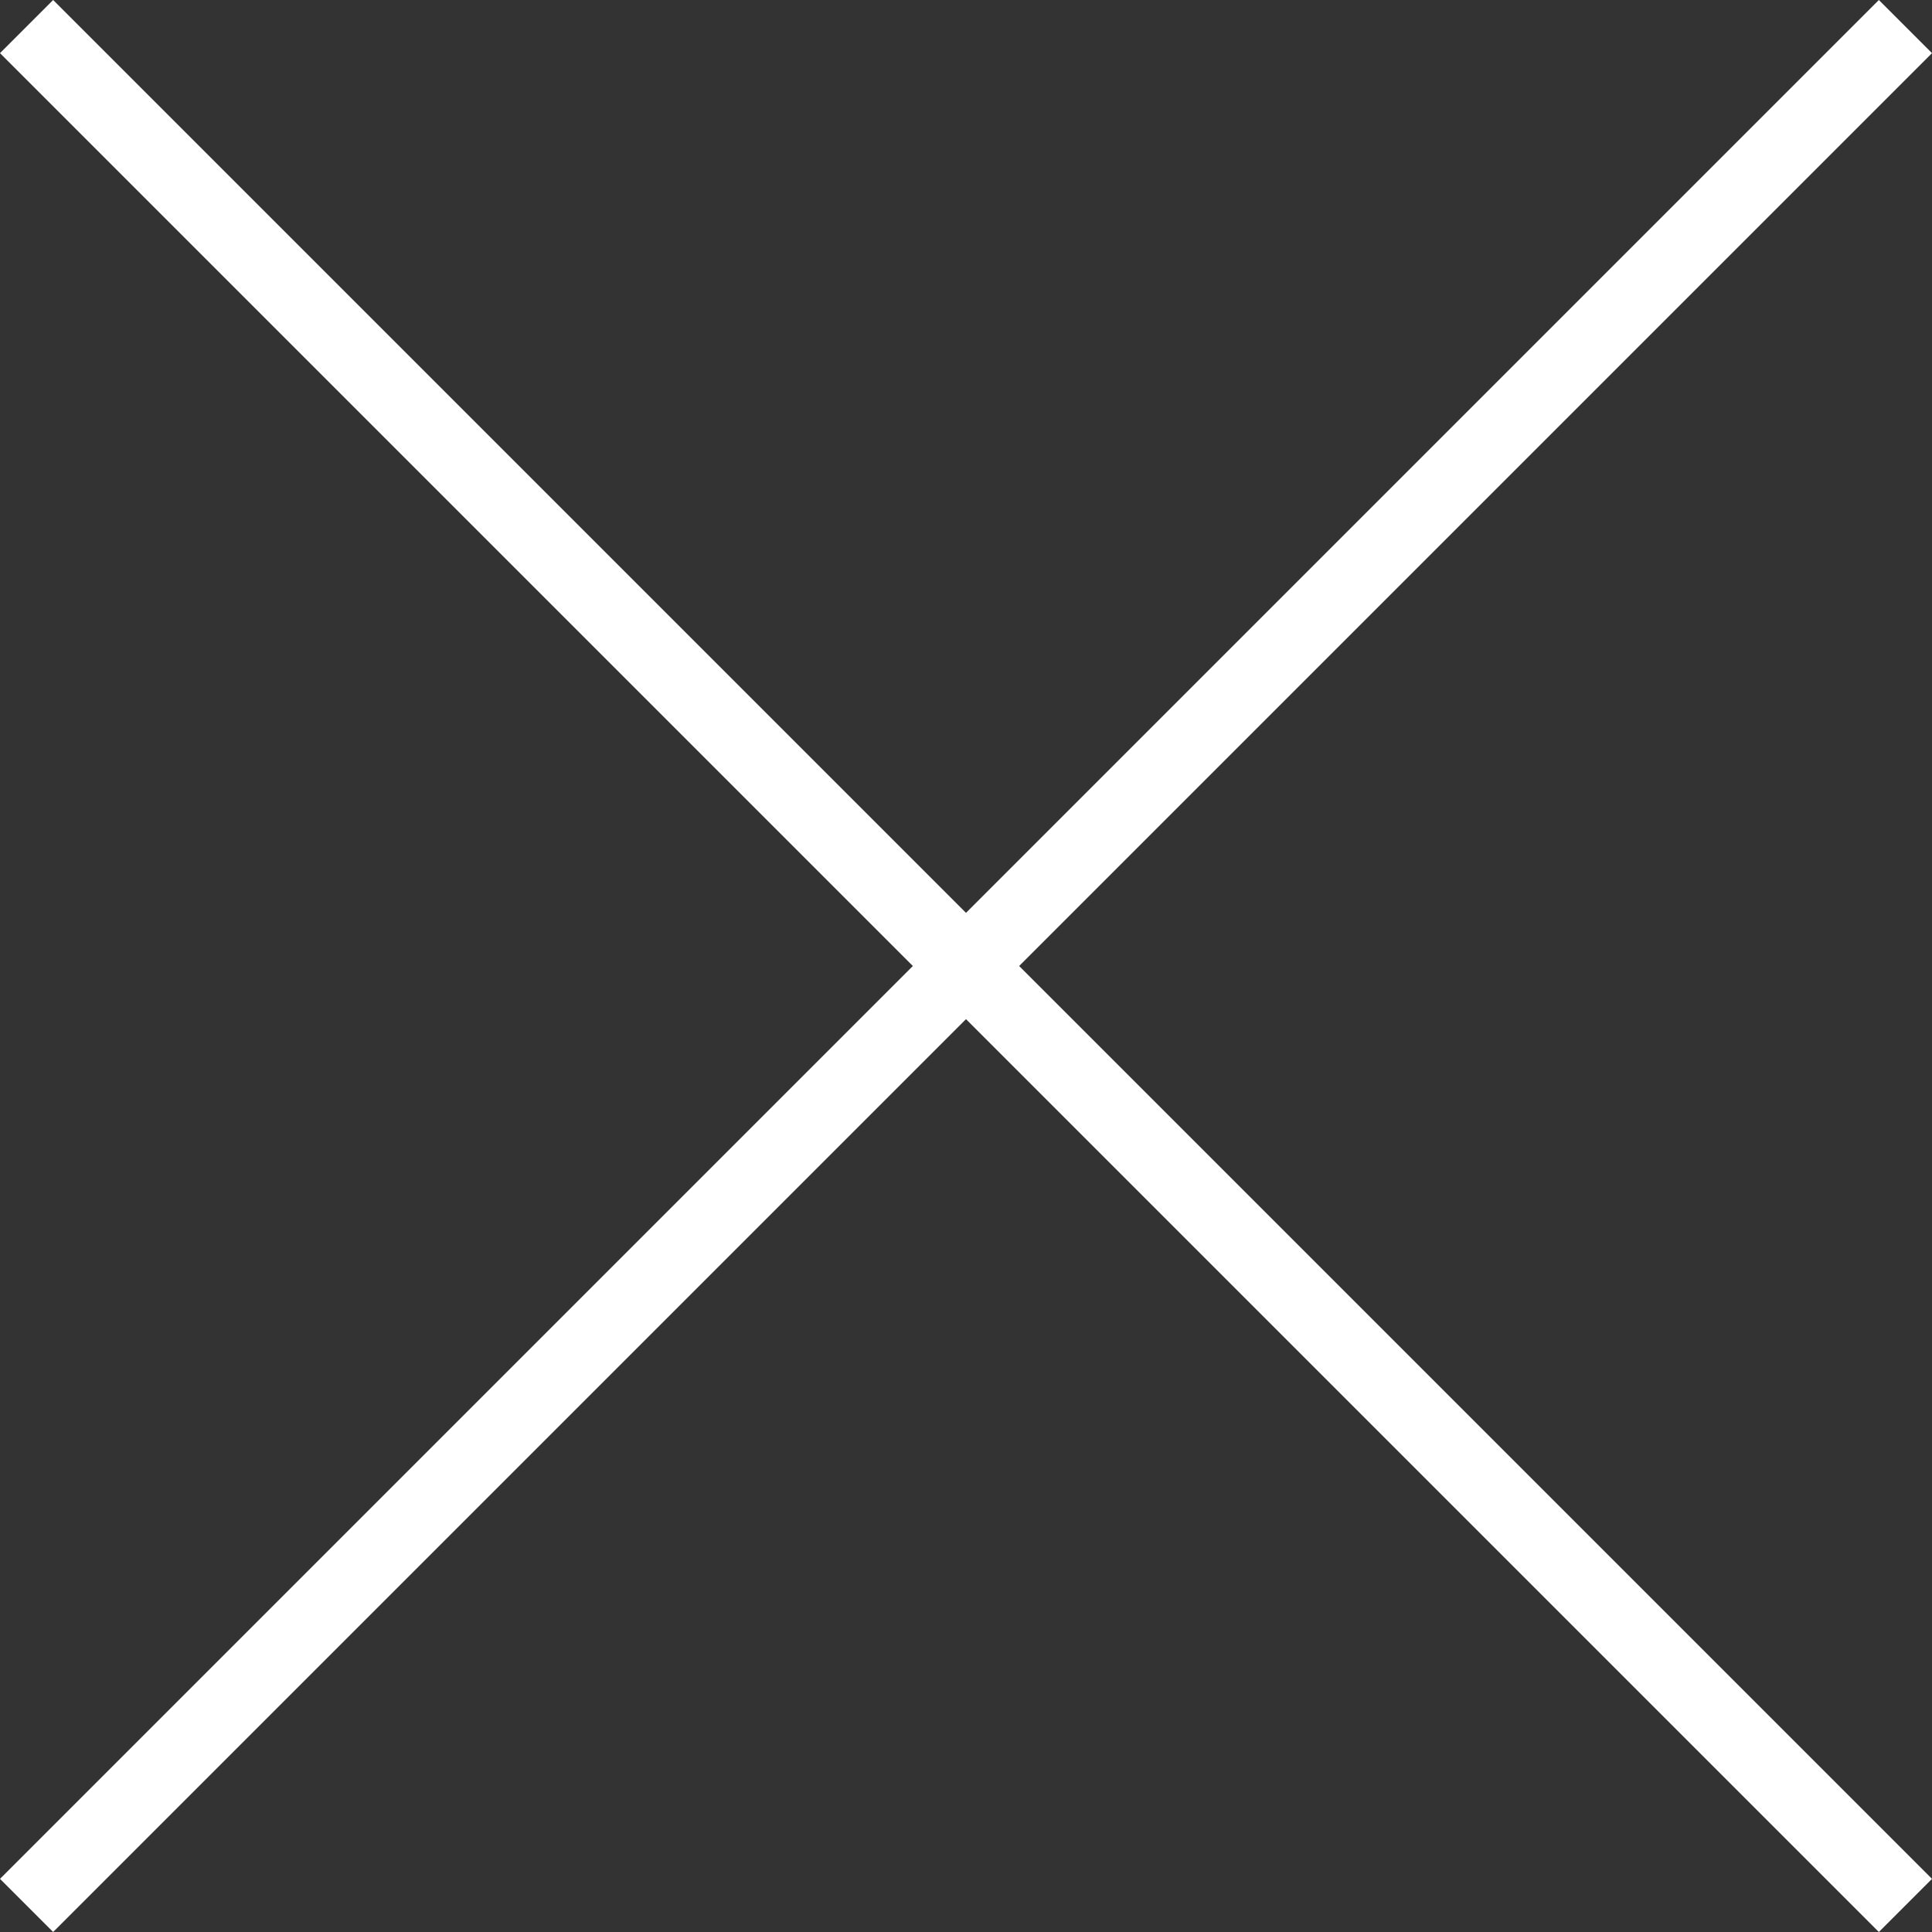
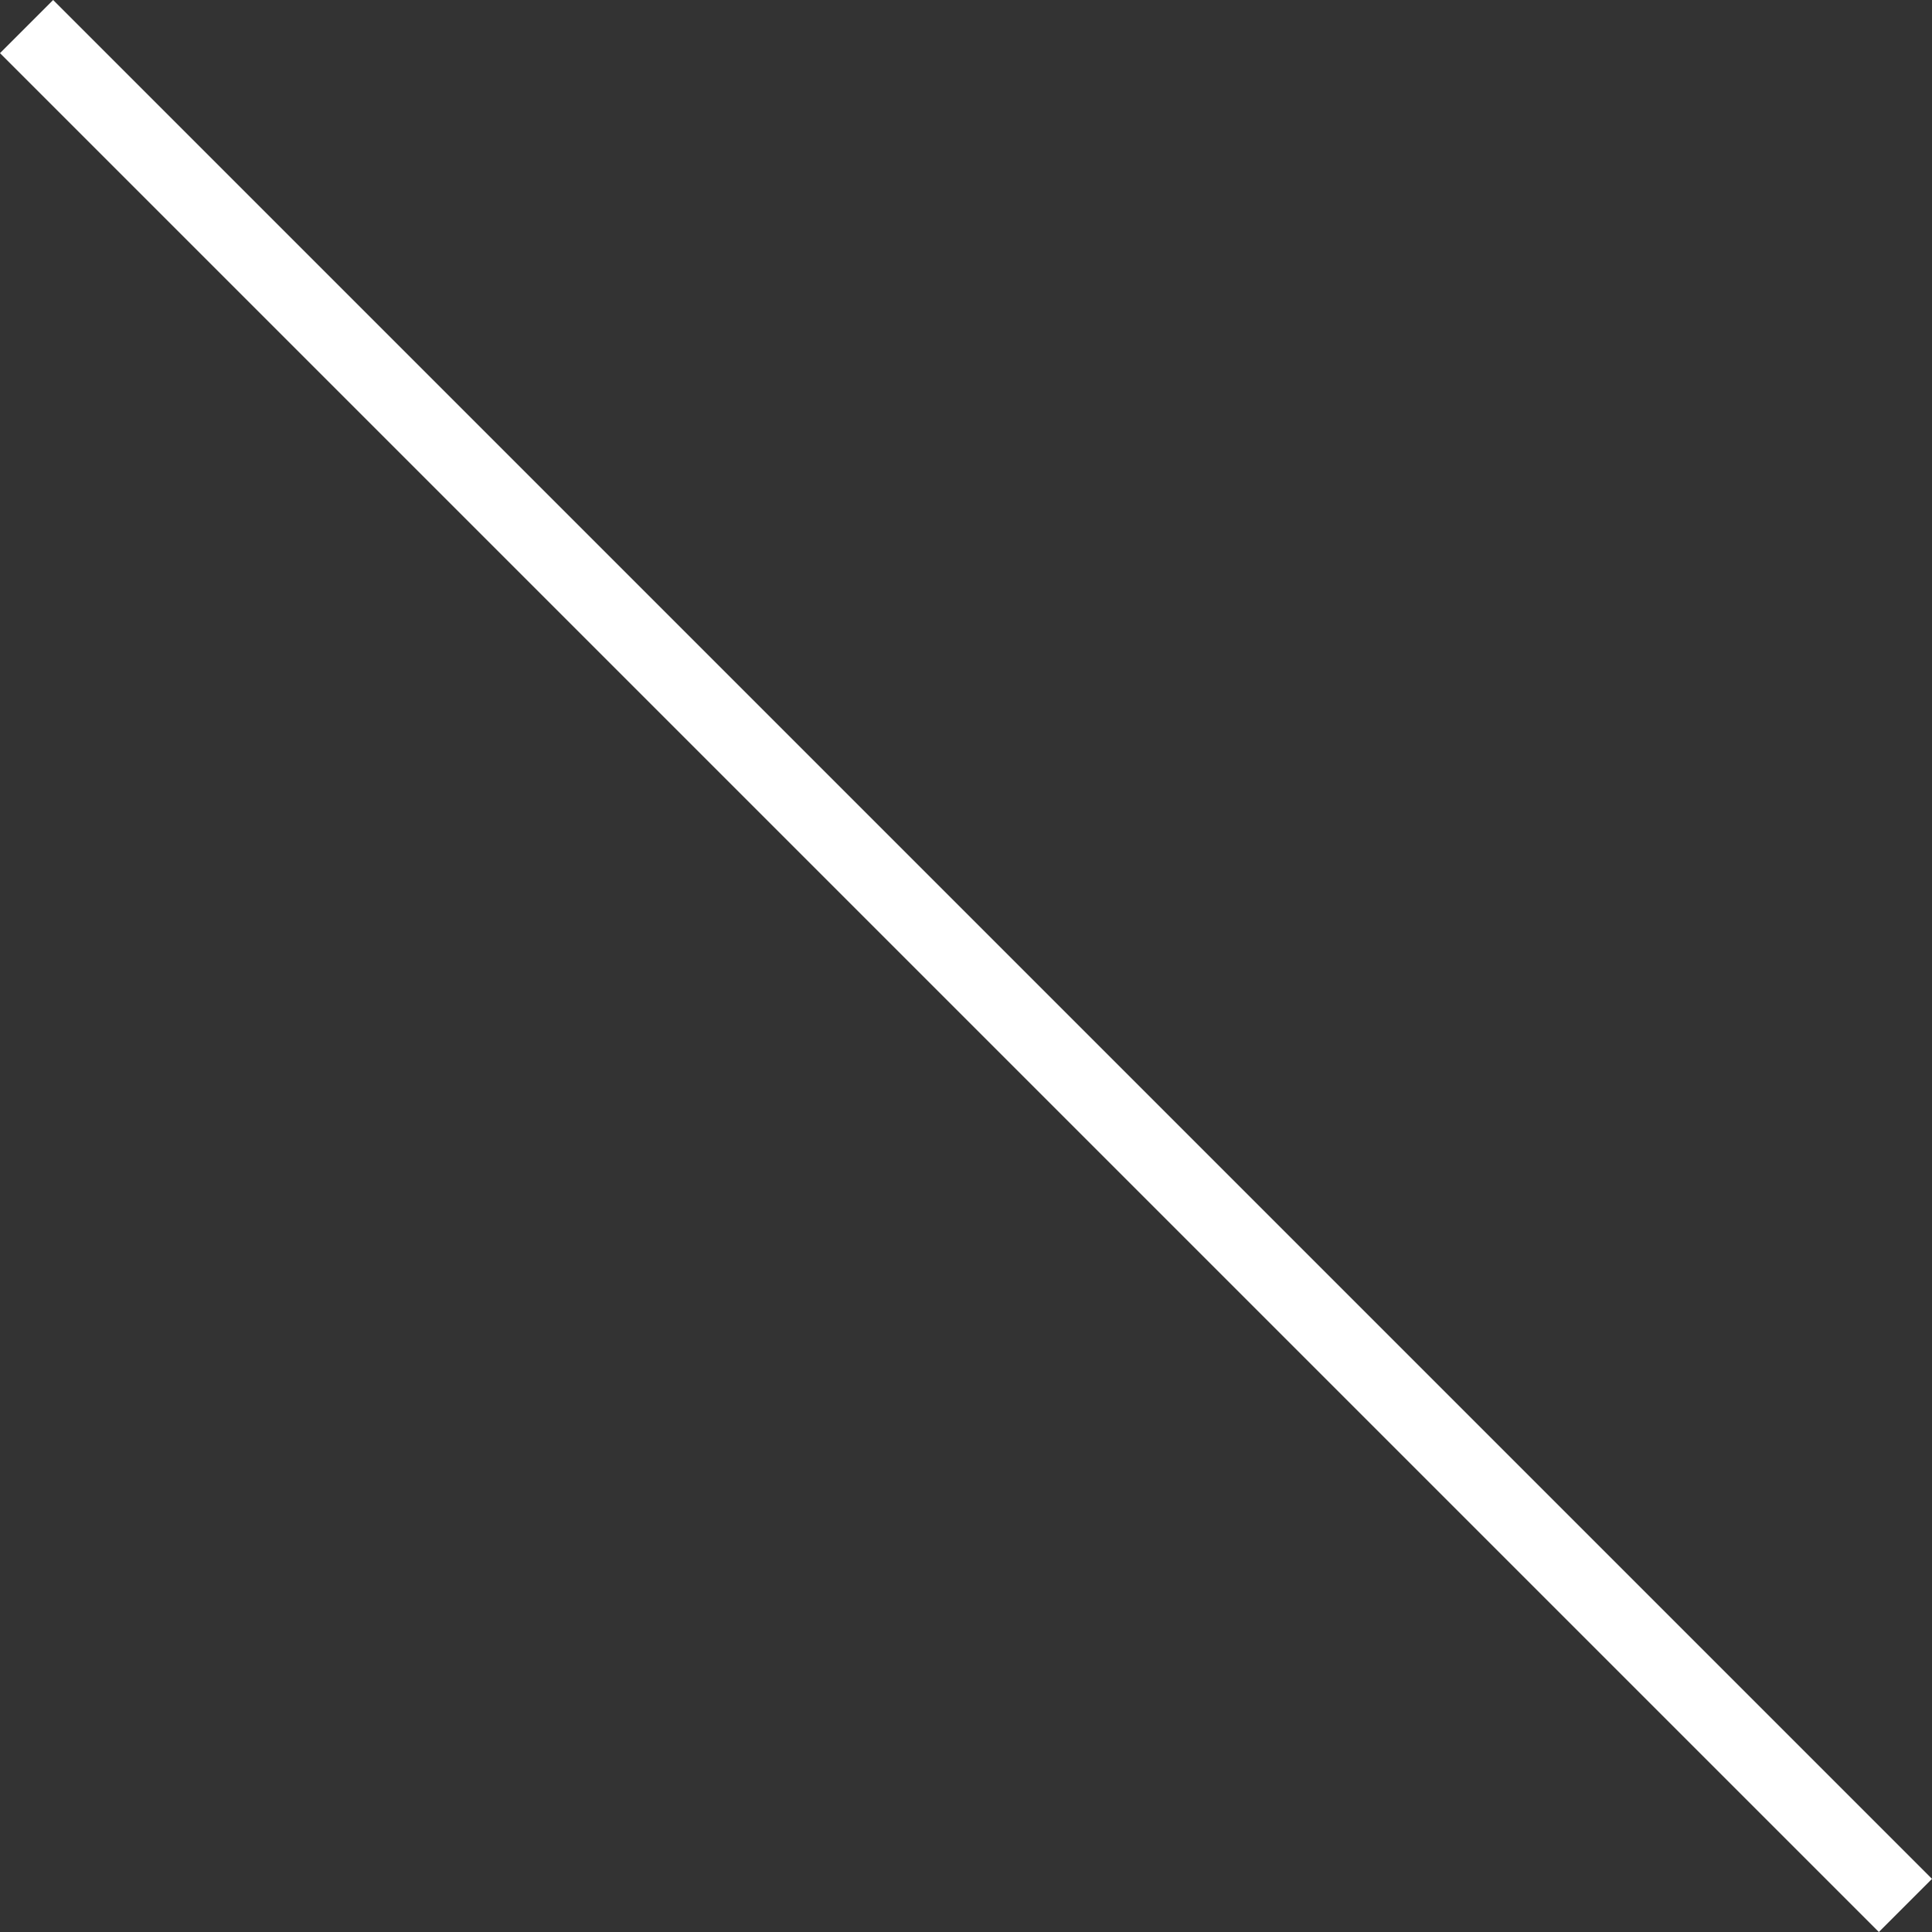
<svg xmlns="http://www.w3.org/2000/svg" id="_レイヤー_2" data-name="レイヤー 2" width="51.414" height="51.414" viewBox="0 0 51.414 51.414">
  <rect x="0" y="0" width="51.414" height="51.414" fill="#333333" stroke="none" />
  <g id="modal_ログイン">
    <g>
-       <line x1=".707" y1="50.707" x2="50.707" y2=".707" style="fill: none; stroke: #fff; stroke-miterlimit: 10; stroke-width: 2px;" />
      <line x1="50.707" y1="50.707" x2=".707" y2=".707" style="fill: none; stroke: #fff; stroke-miterlimit: 10; stroke-width: 2px;" />
    </g>
  </g>
</svg>